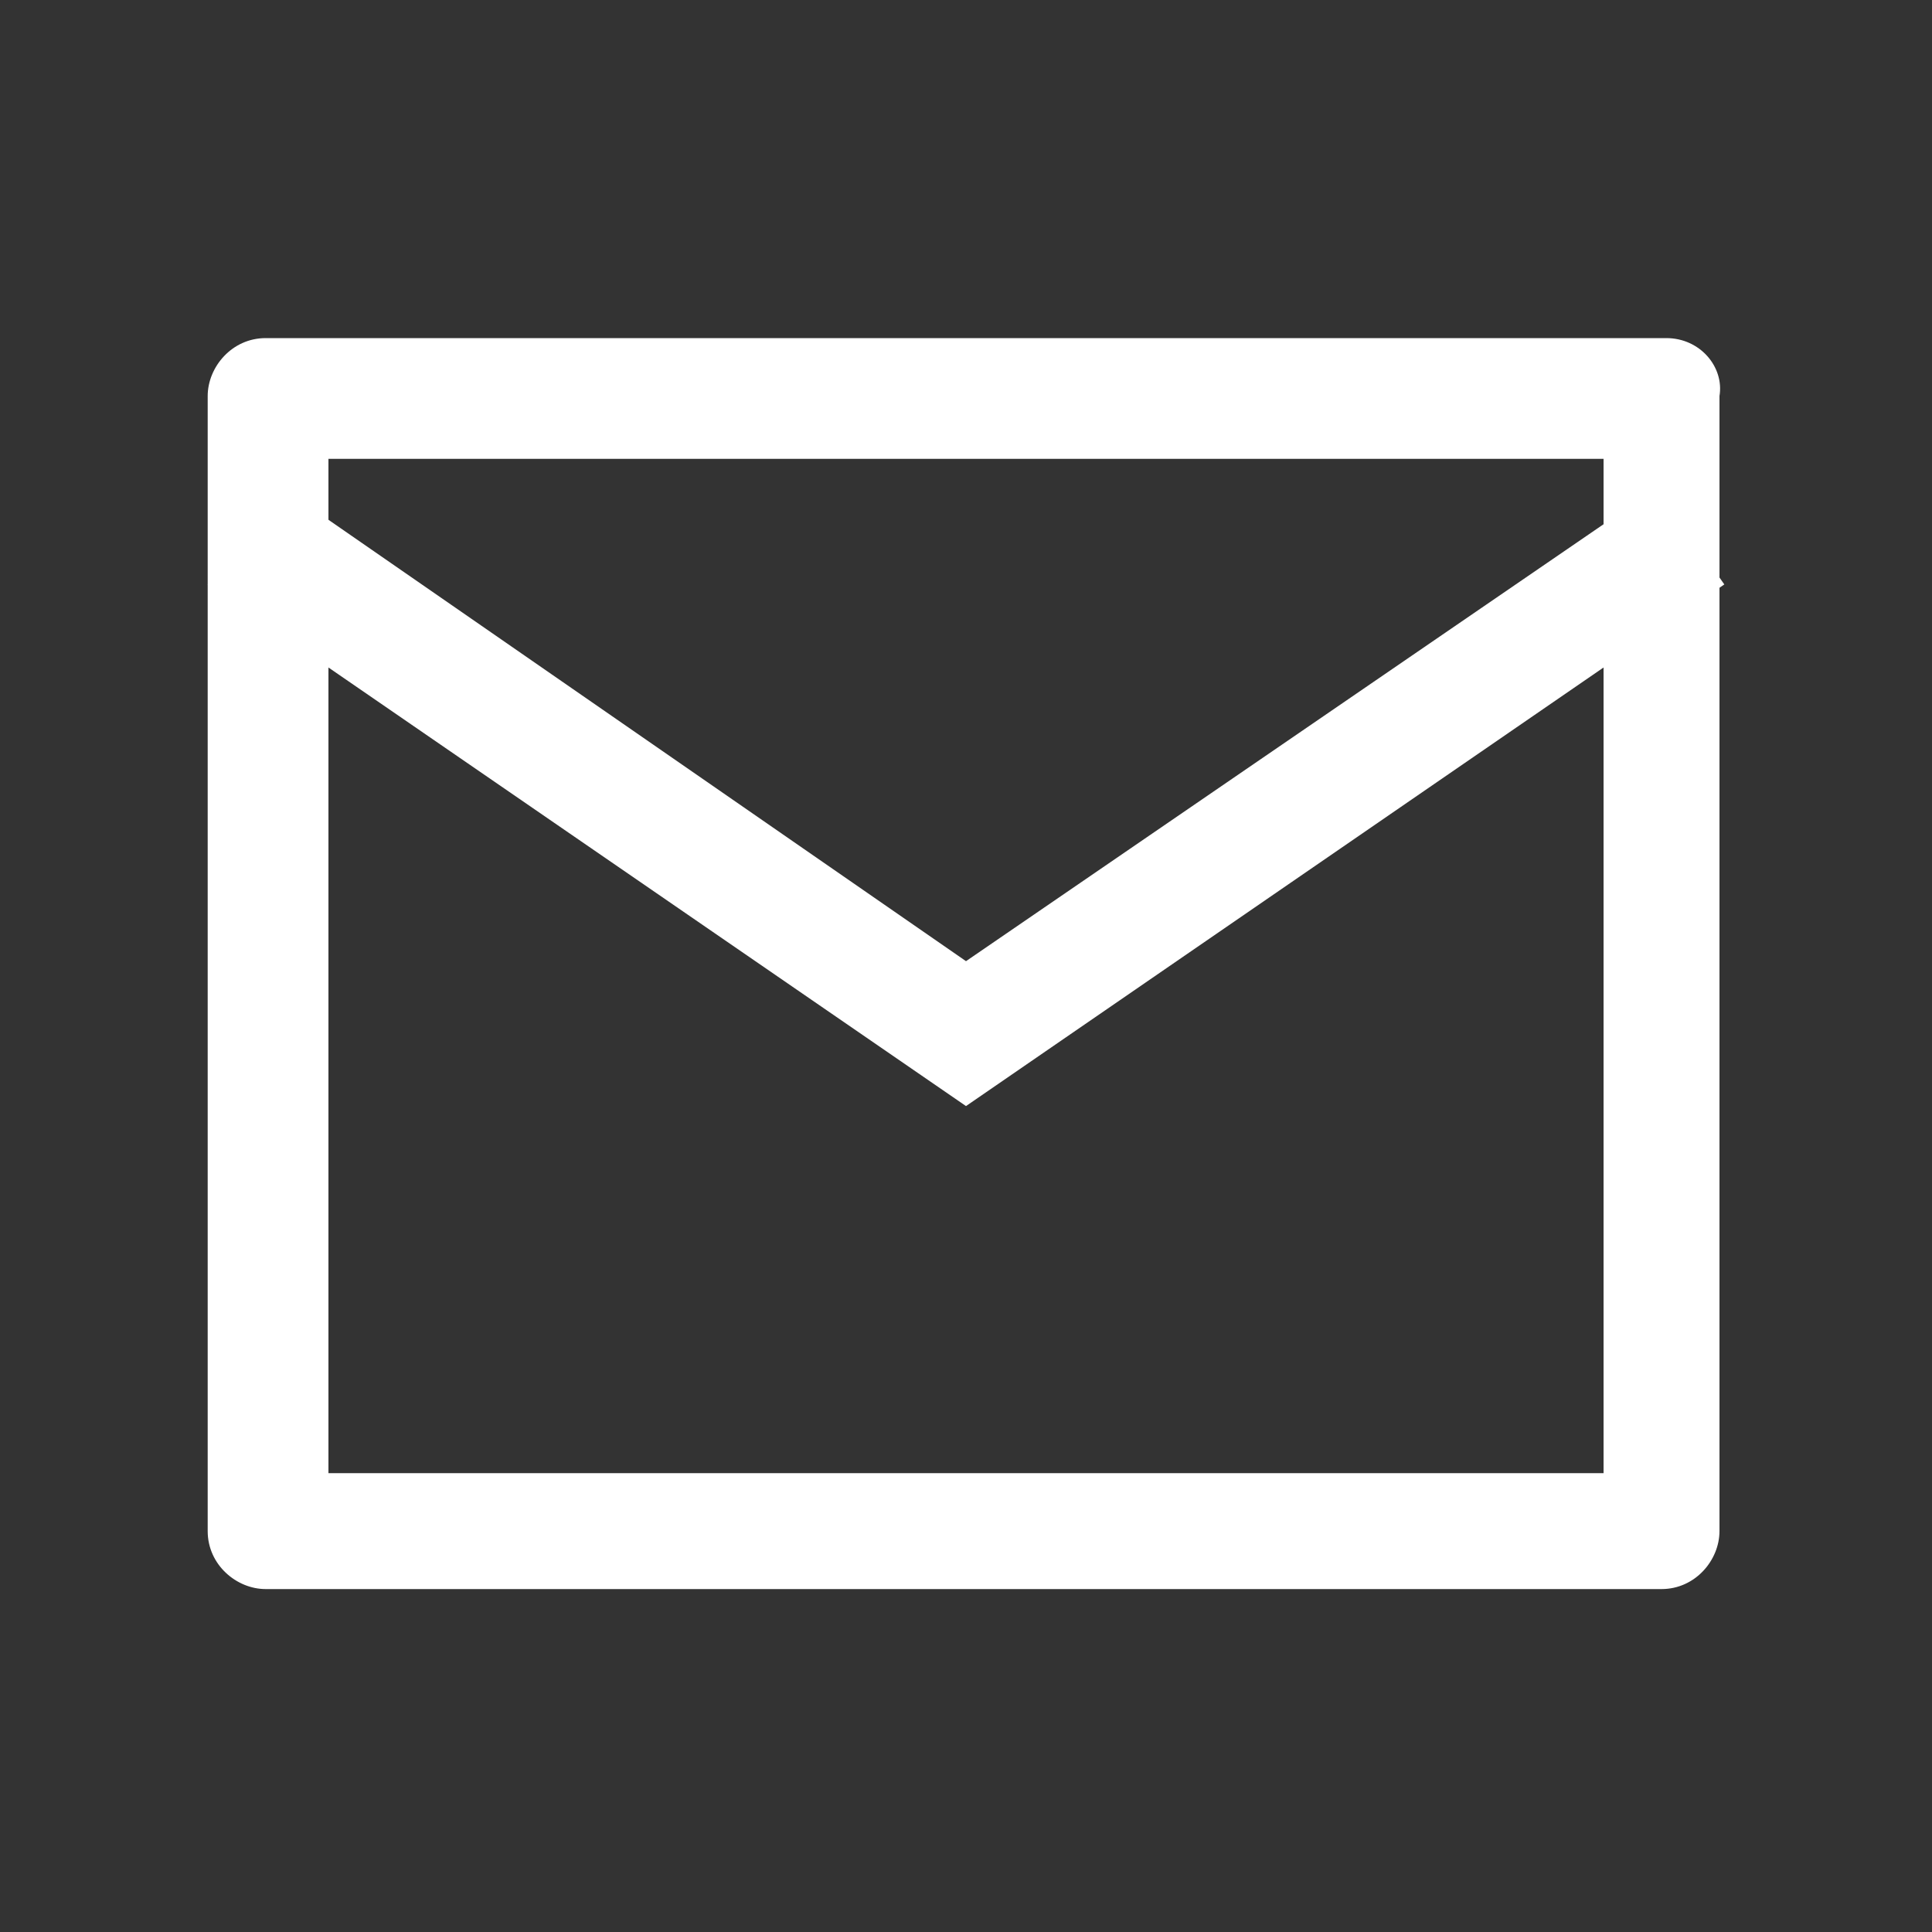
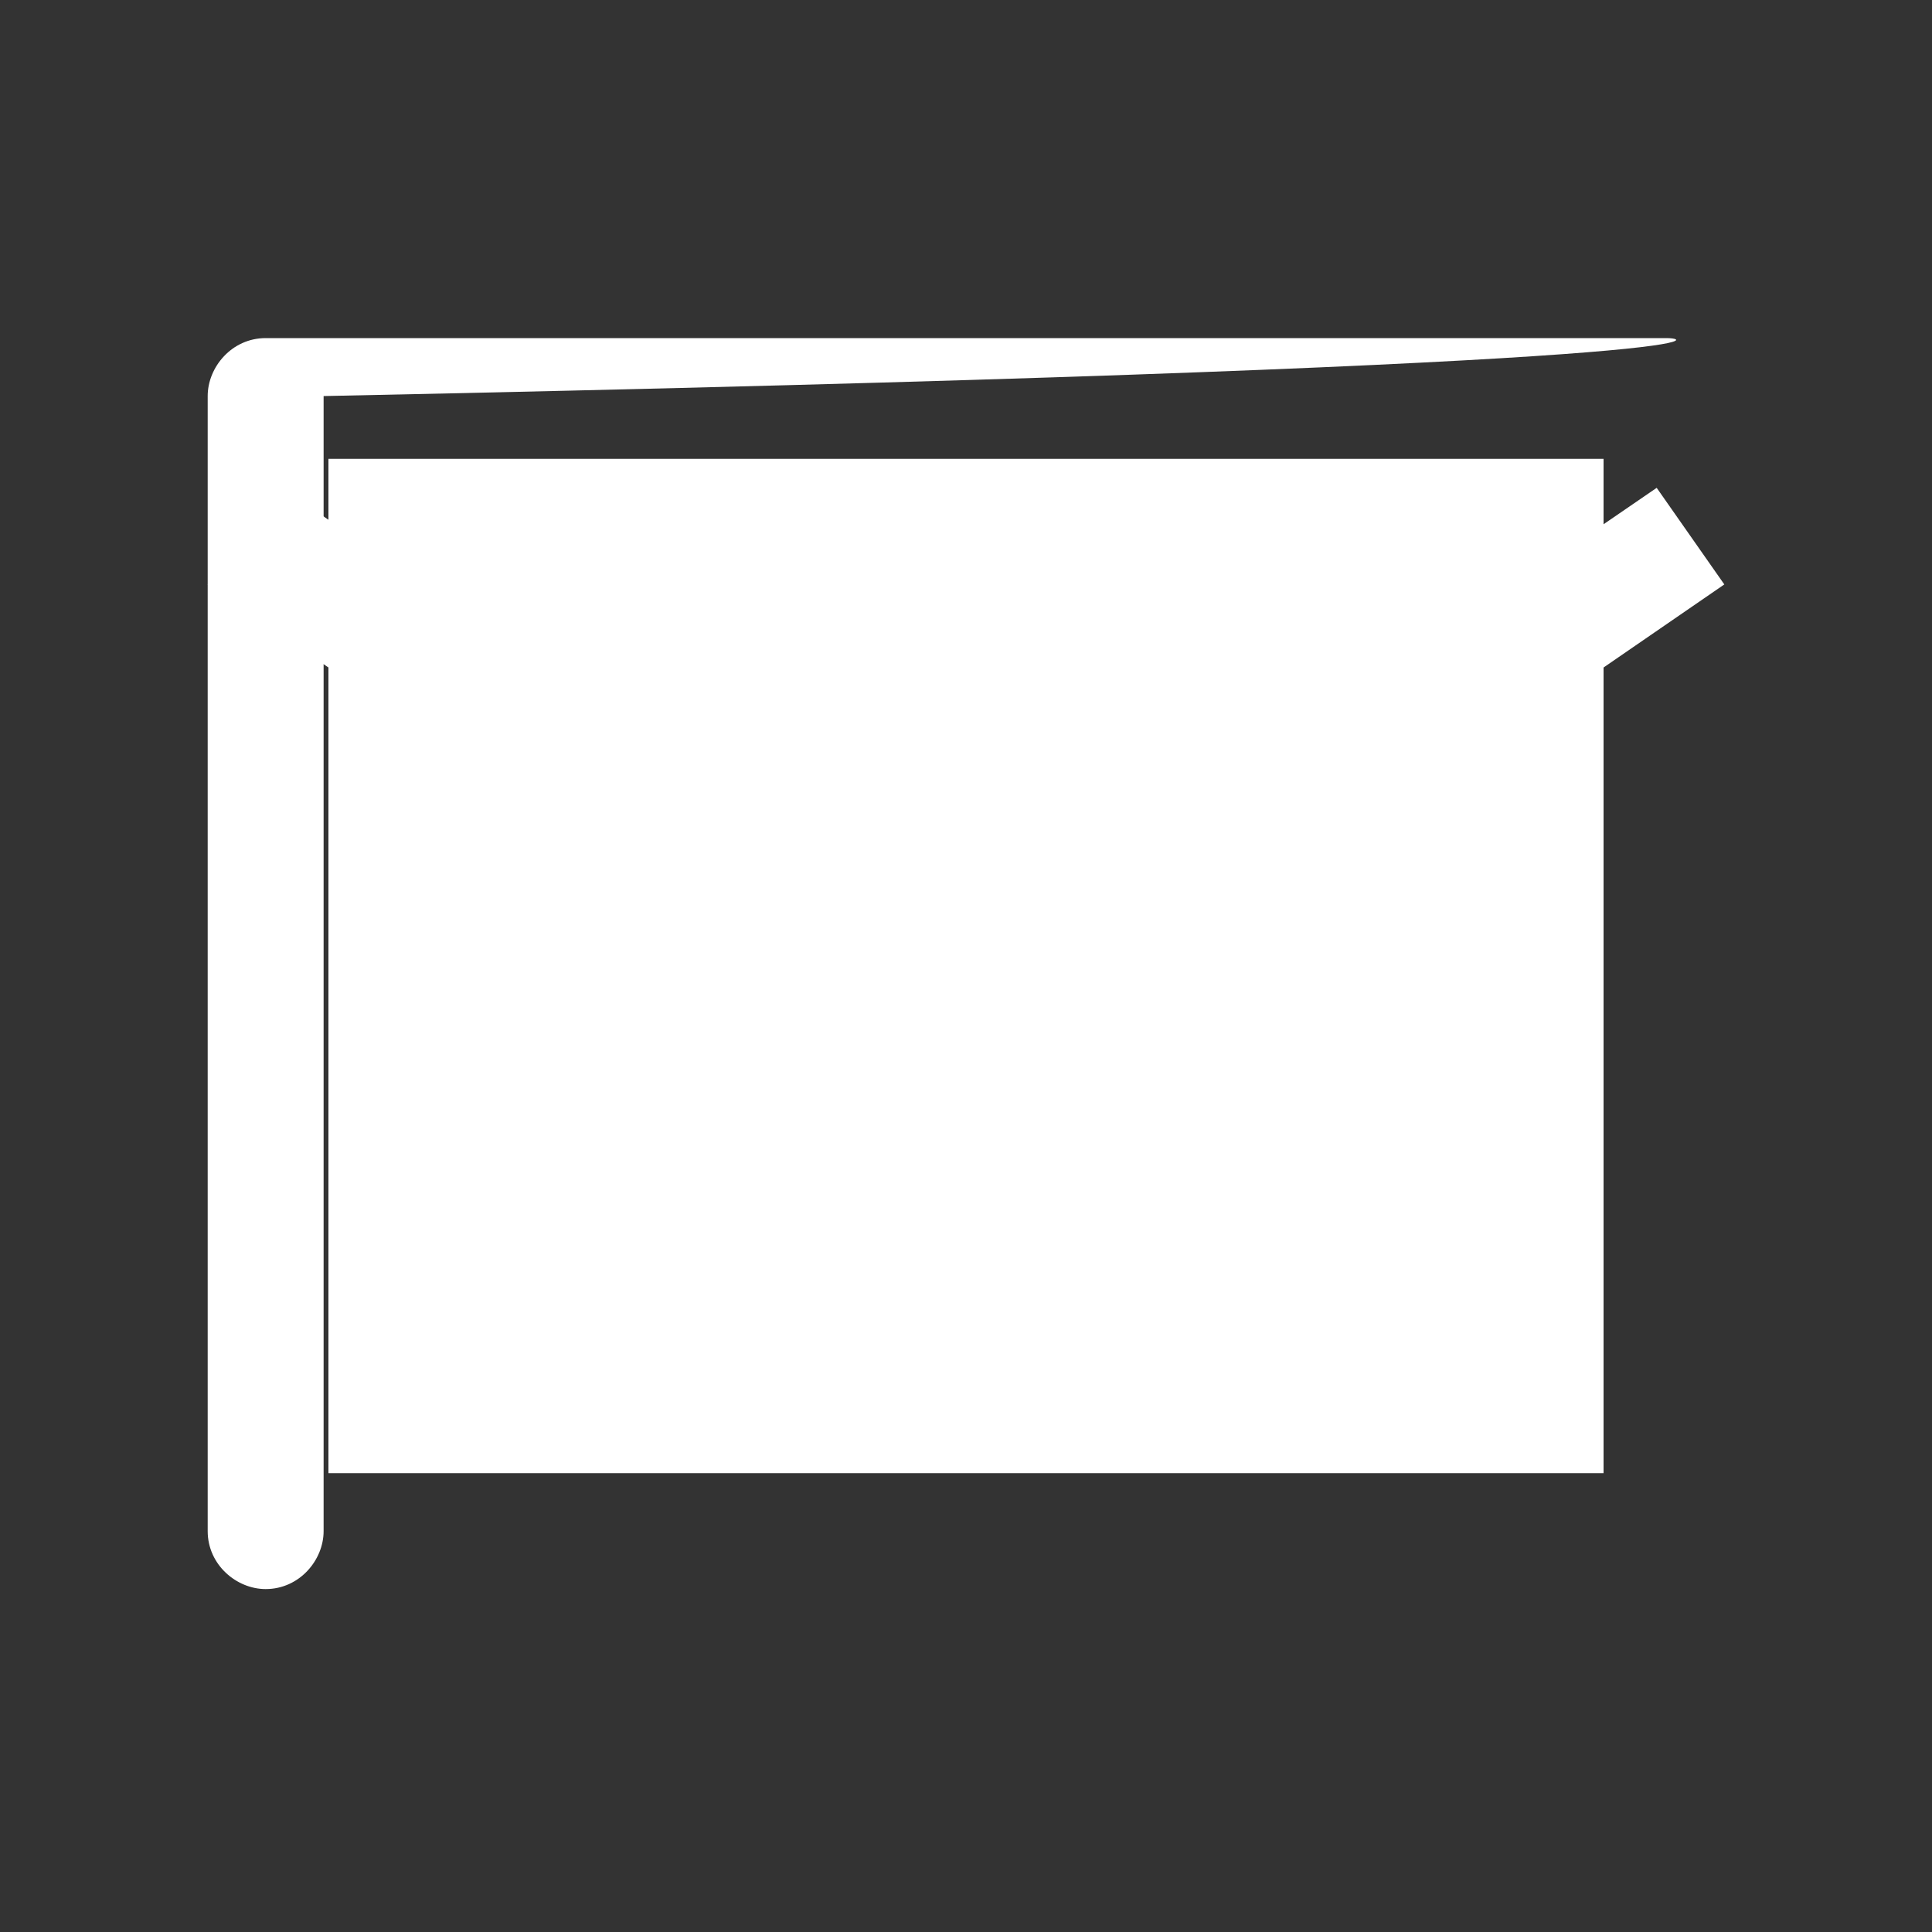
<svg xmlns="http://www.w3.org/2000/svg" version="1.1" id="レイヤー_1" x="0px" y="0px" viewBox="0 0 40 40" style="enable-background:new 0 0 40 40;" xml:space="preserve">
  <rect x="0" y="0" width="40" height="40" fill="#333333" stroke="none" />
  <style type="text/css">
	.st0{fill:none;}
	.st1{fill:#FFFFFF;}
</style>
  <g>
    <g>
-       <rect class="st0" width="40" height="40" />
-     </g>
+       </g>
  </g>
  <g>
-     <path class="st1" d="M33.2,9.5v21H6.8v-21H33.2 M34.5,7H5.5C4.8,7,4.3,7.6,4.3,8.2v23.5c0,0.7,0.6,1.2,1.2,1.2h28.9   c0.7,0,1.2-0.6,1.2-1.2V8.2C35.7,7.6,35.2,7,34.5,7L34.5,7z" />
+     <path class="st1" d="M33.2,9.5v21H6.8v-21H33.2 M34.5,7H5.5C4.8,7,4.3,7.6,4.3,8.2v23.5c0,0.7,0.6,1.2,1.2,1.2c0.7,0,1.2-0.6,1.2-1.2V8.2C35.7,7.6,35.2,7,34.5,7L34.5,7z" />
    <polygon class="st1" points="20,22.9 4.3,12.1 5.7,10 20,19.9 34.3,10.1 35.7,12.1  " />
  </g>
</svg>